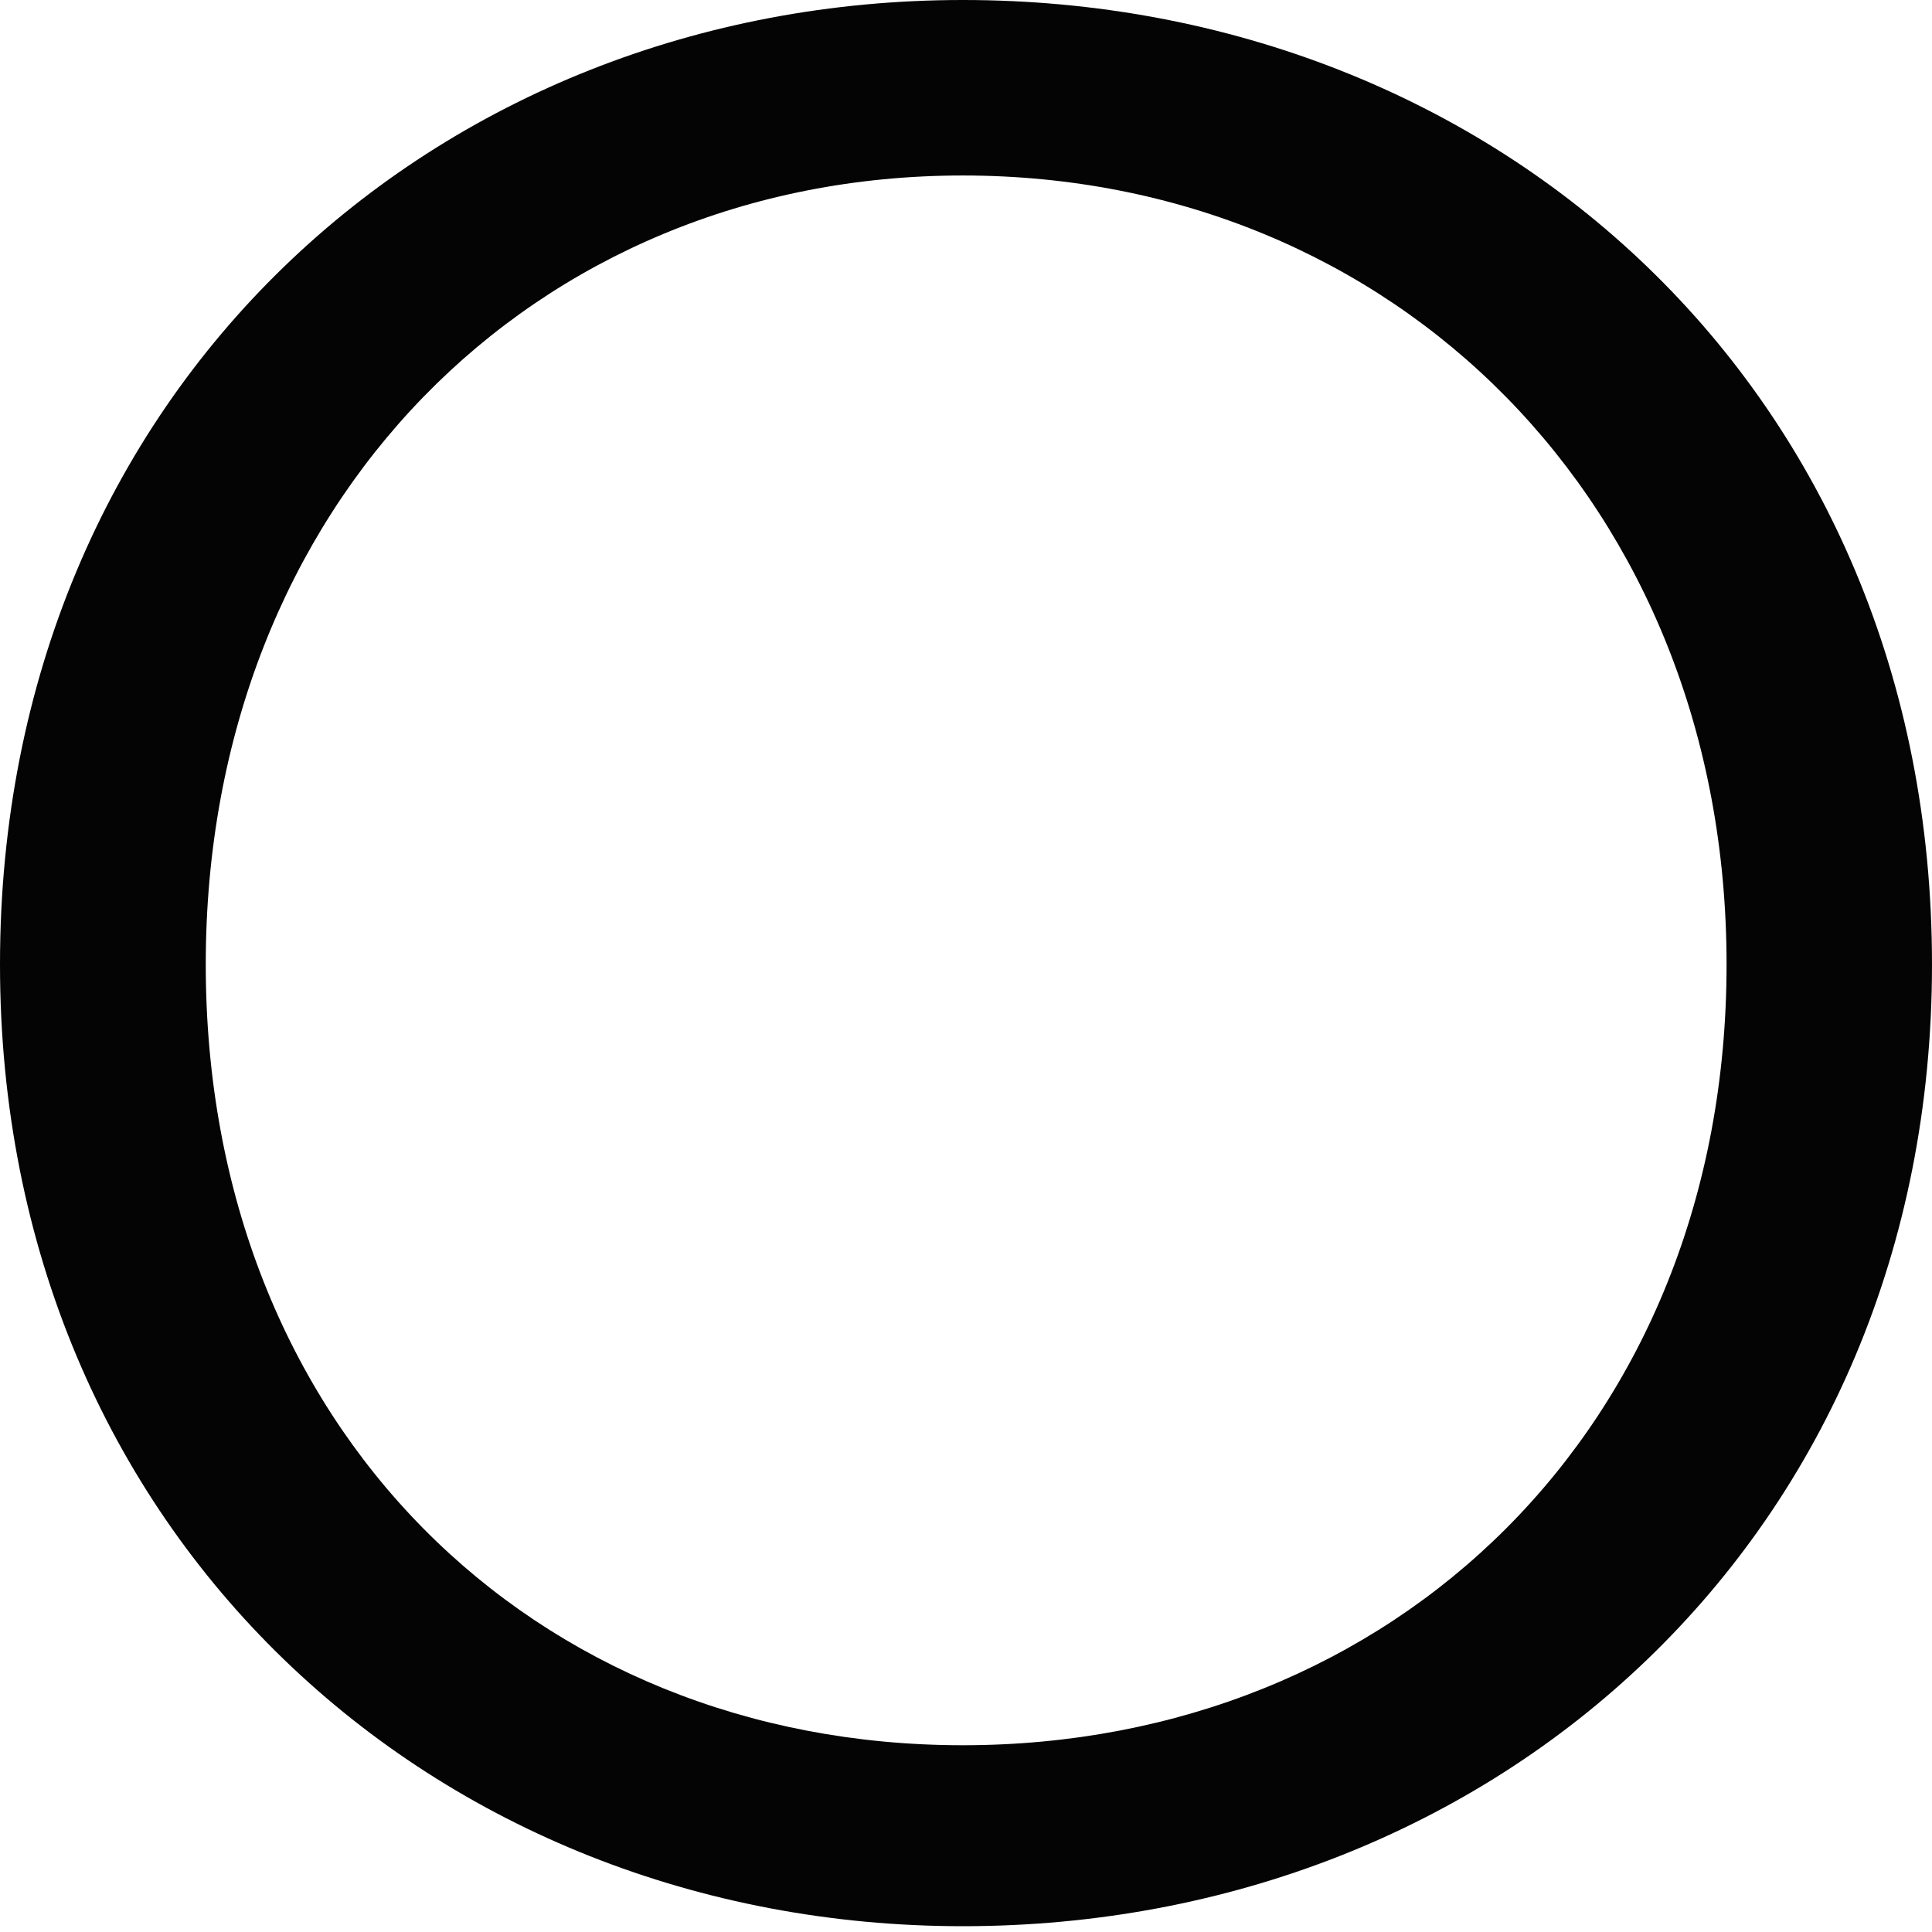
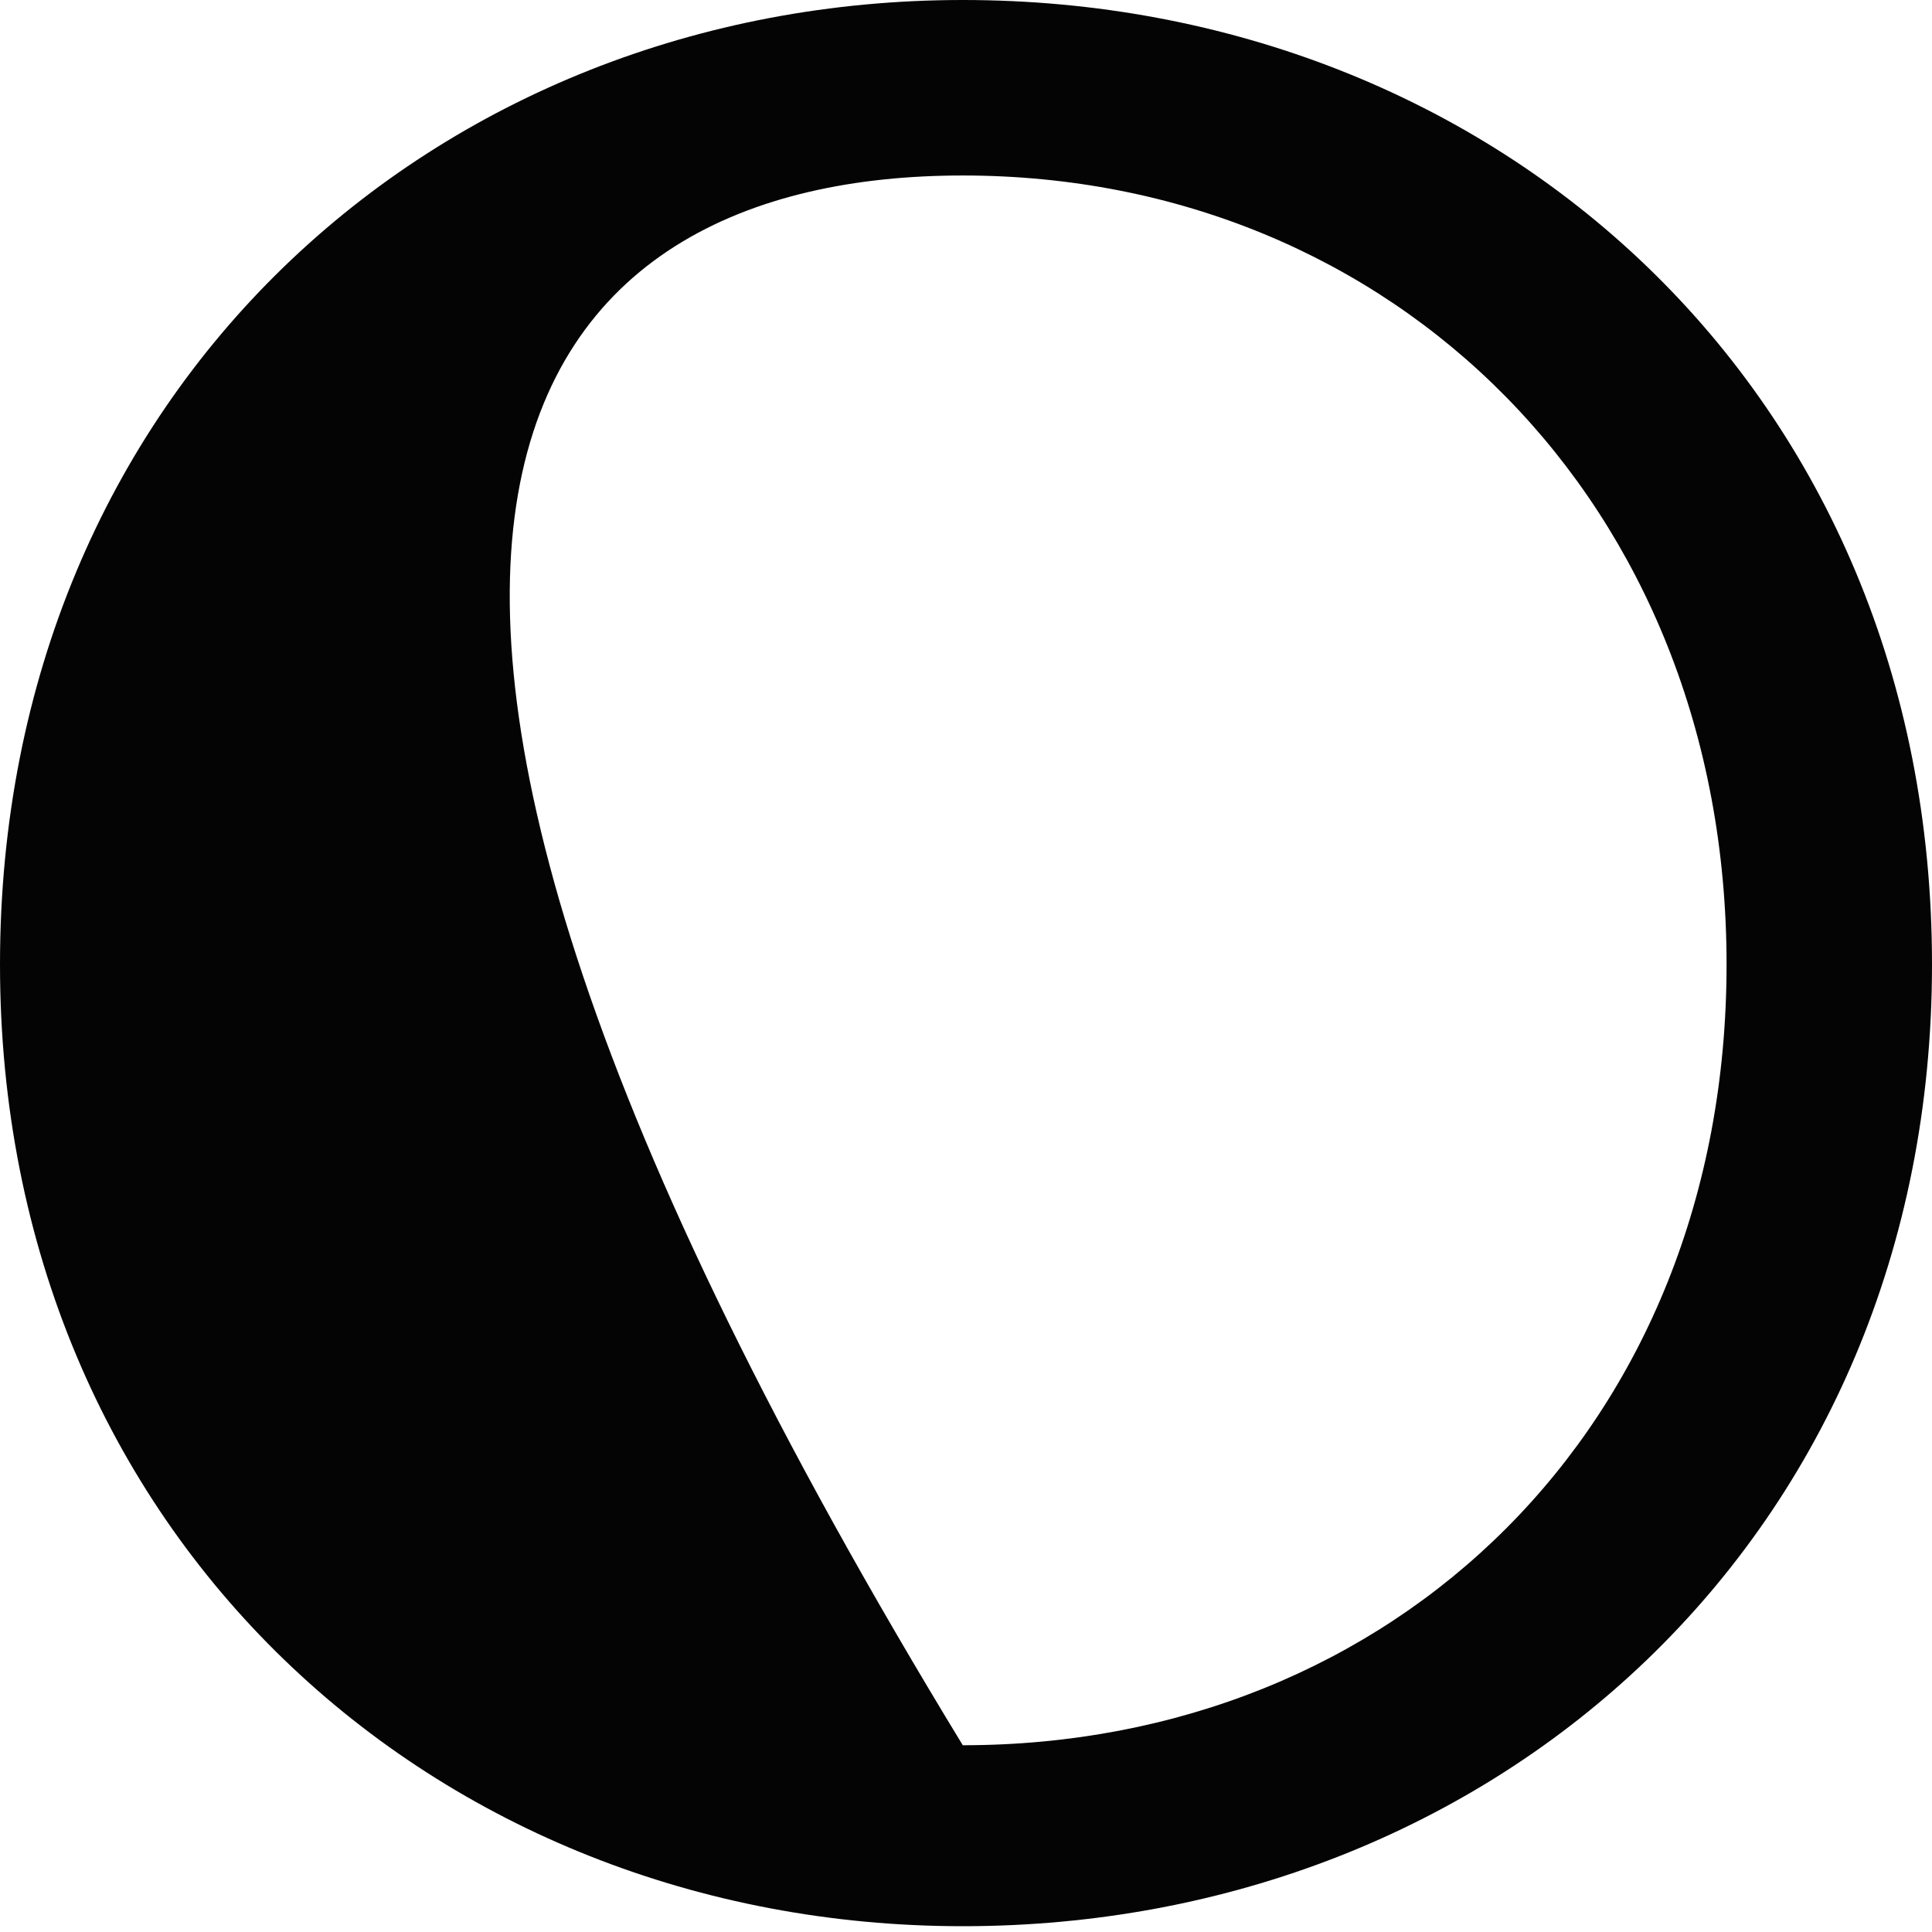
<svg xmlns="http://www.w3.org/2000/svg" width="6" height="6" viewBox="0 0 6 6" fill="none">
-   <path d="M2.99 0C1.353 0 0 1.213 0 2.995C0 4.767 1.353 5.982 2.99 5.982C4.647 5.982 6 4.767 6 2.995C6 1.213 4.647 0 2.99 0ZM2.99 5.42C1.657 5.42 0.639 4.433 0.639 2.995C0.639 1.563 1.657 0.545 2.99 0.545C4.327 0.545 5.362 1.563 5.362 2.995C5.362 4.433 4.327 5.42 2.99 5.42Z" fill="#040404" />
+   <path d="M2.99 0C1.353 0 0 1.213 0 2.995C0 4.767 1.353 5.982 2.99 5.982C4.647 5.982 6 4.767 6 2.995C6 1.213 4.647 0 2.99 0ZM2.99 5.42C0.639 1.563 1.657 0.545 2.99 0.545C4.327 0.545 5.362 1.563 5.362 2.995C5.362 4.433 4.327 5.42 2.99 5.42Z" fill="#040404" />
</svg>